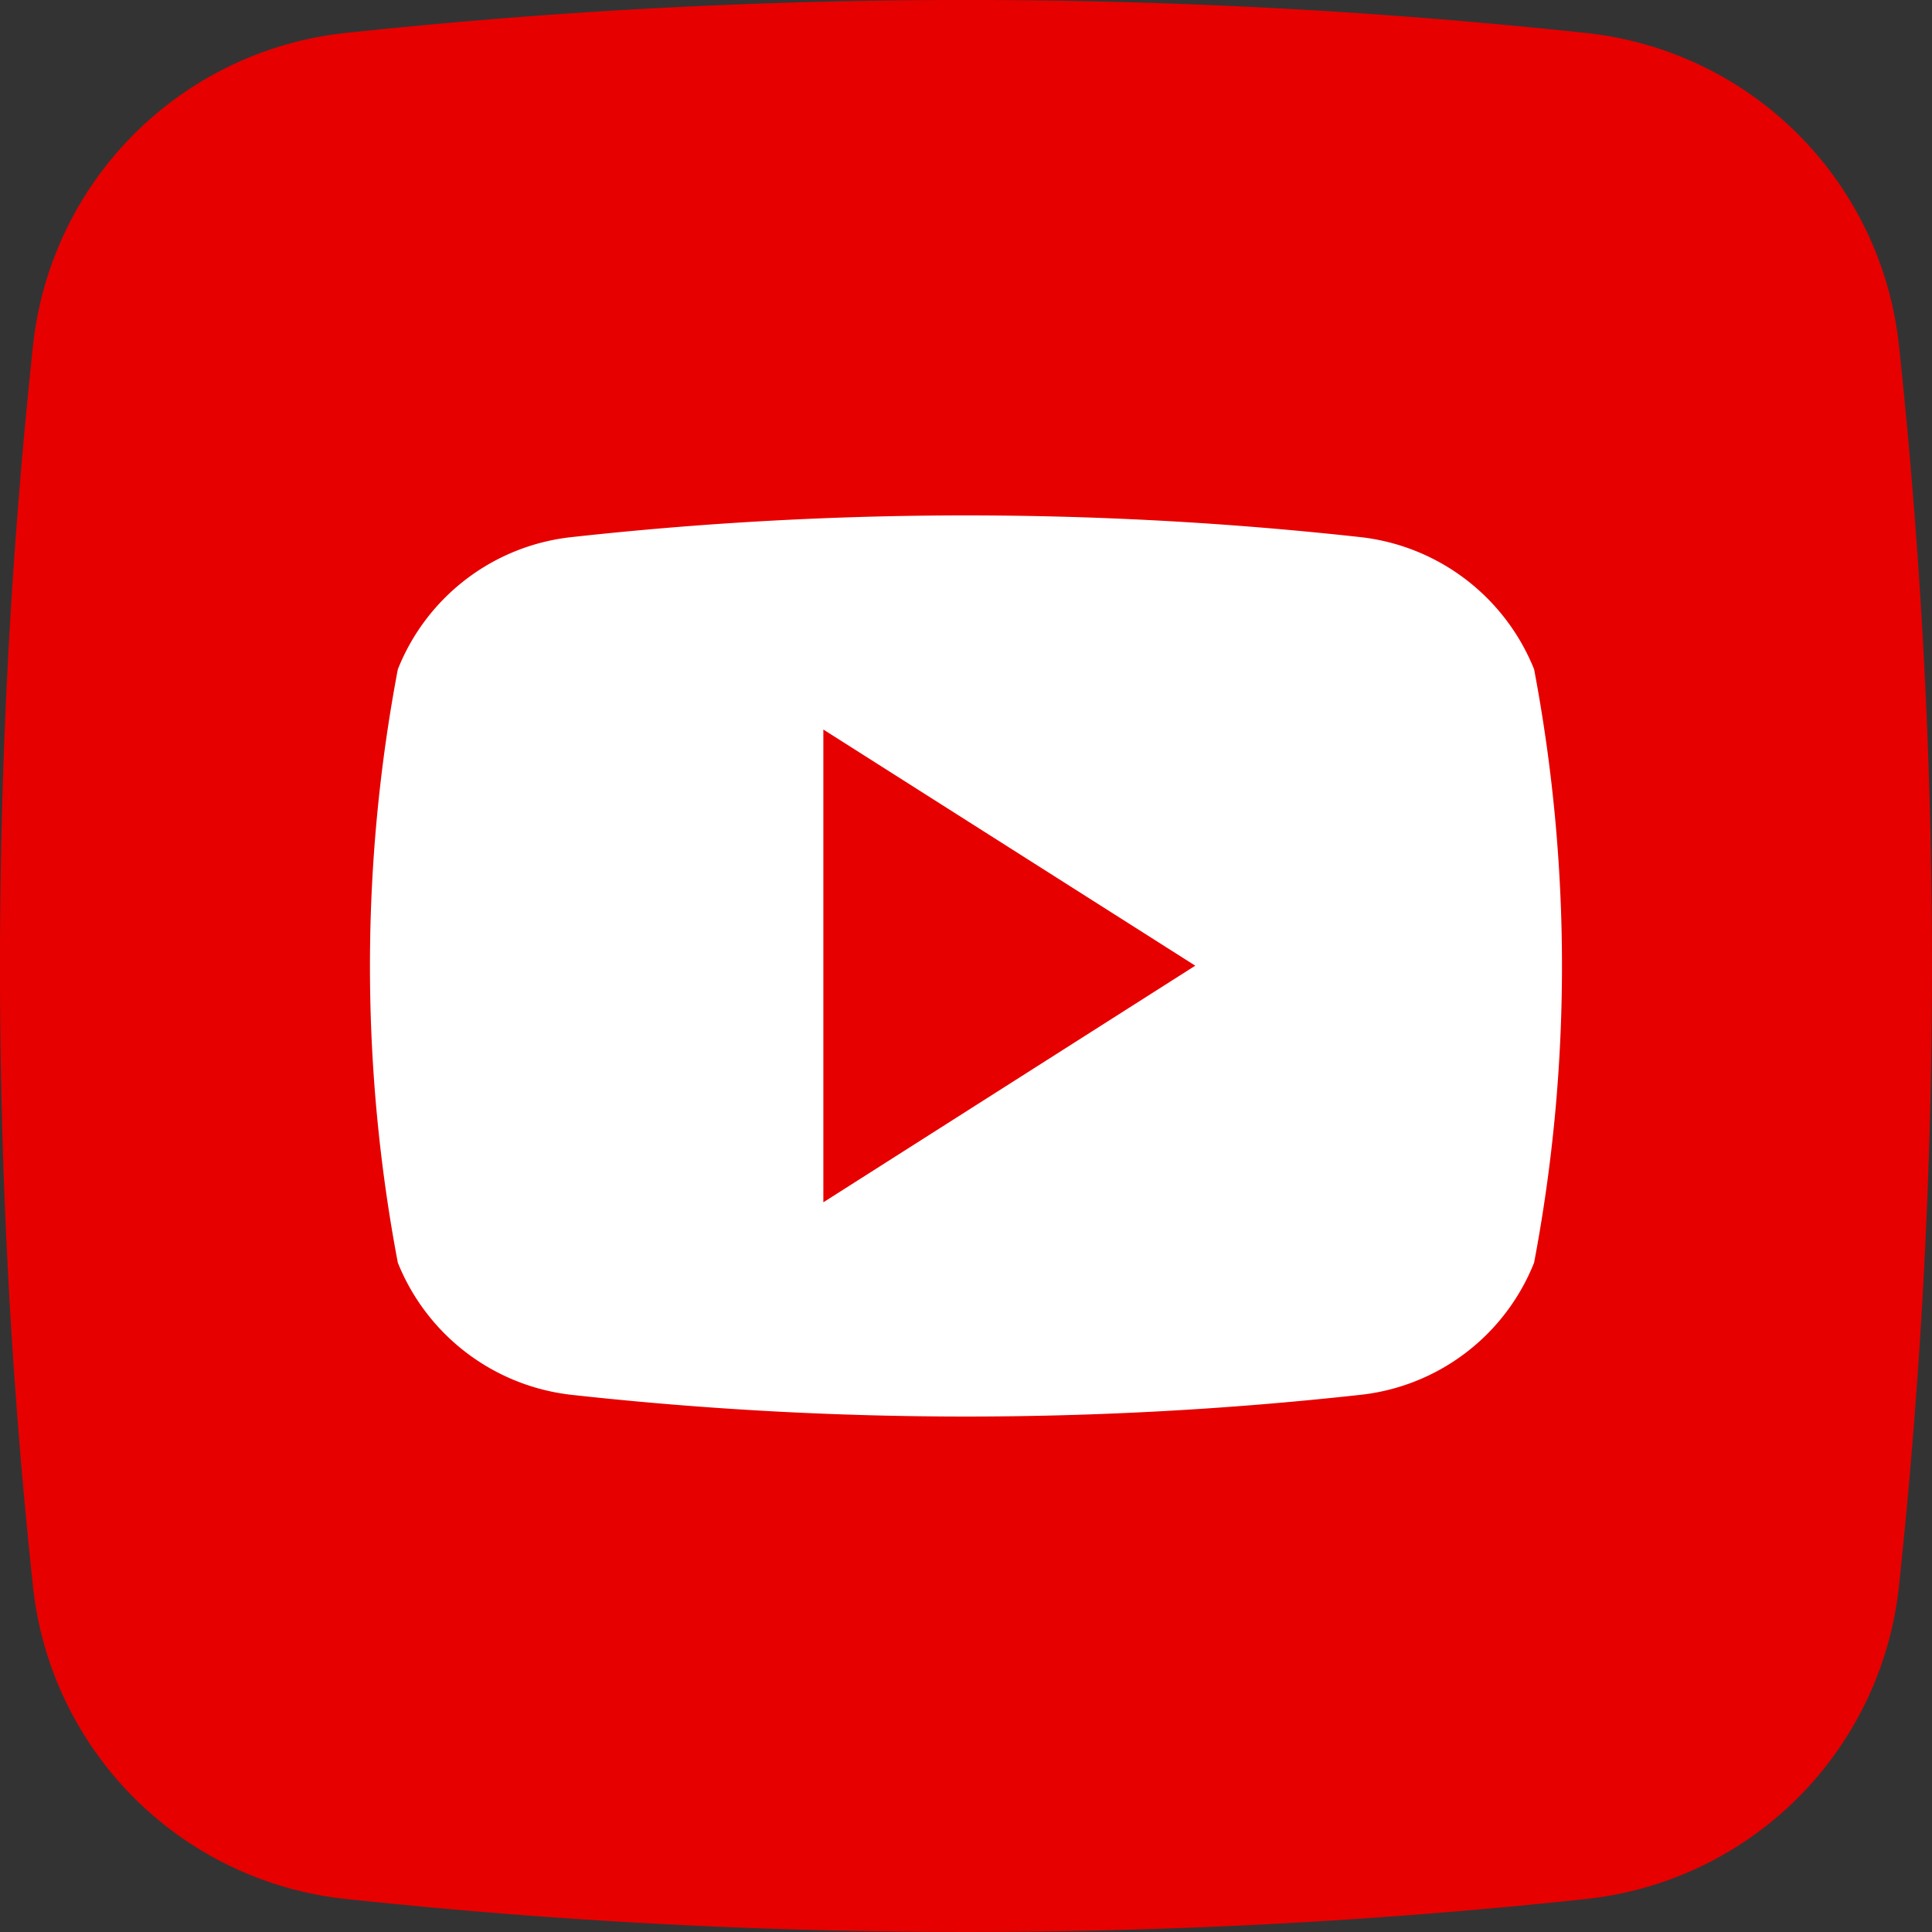
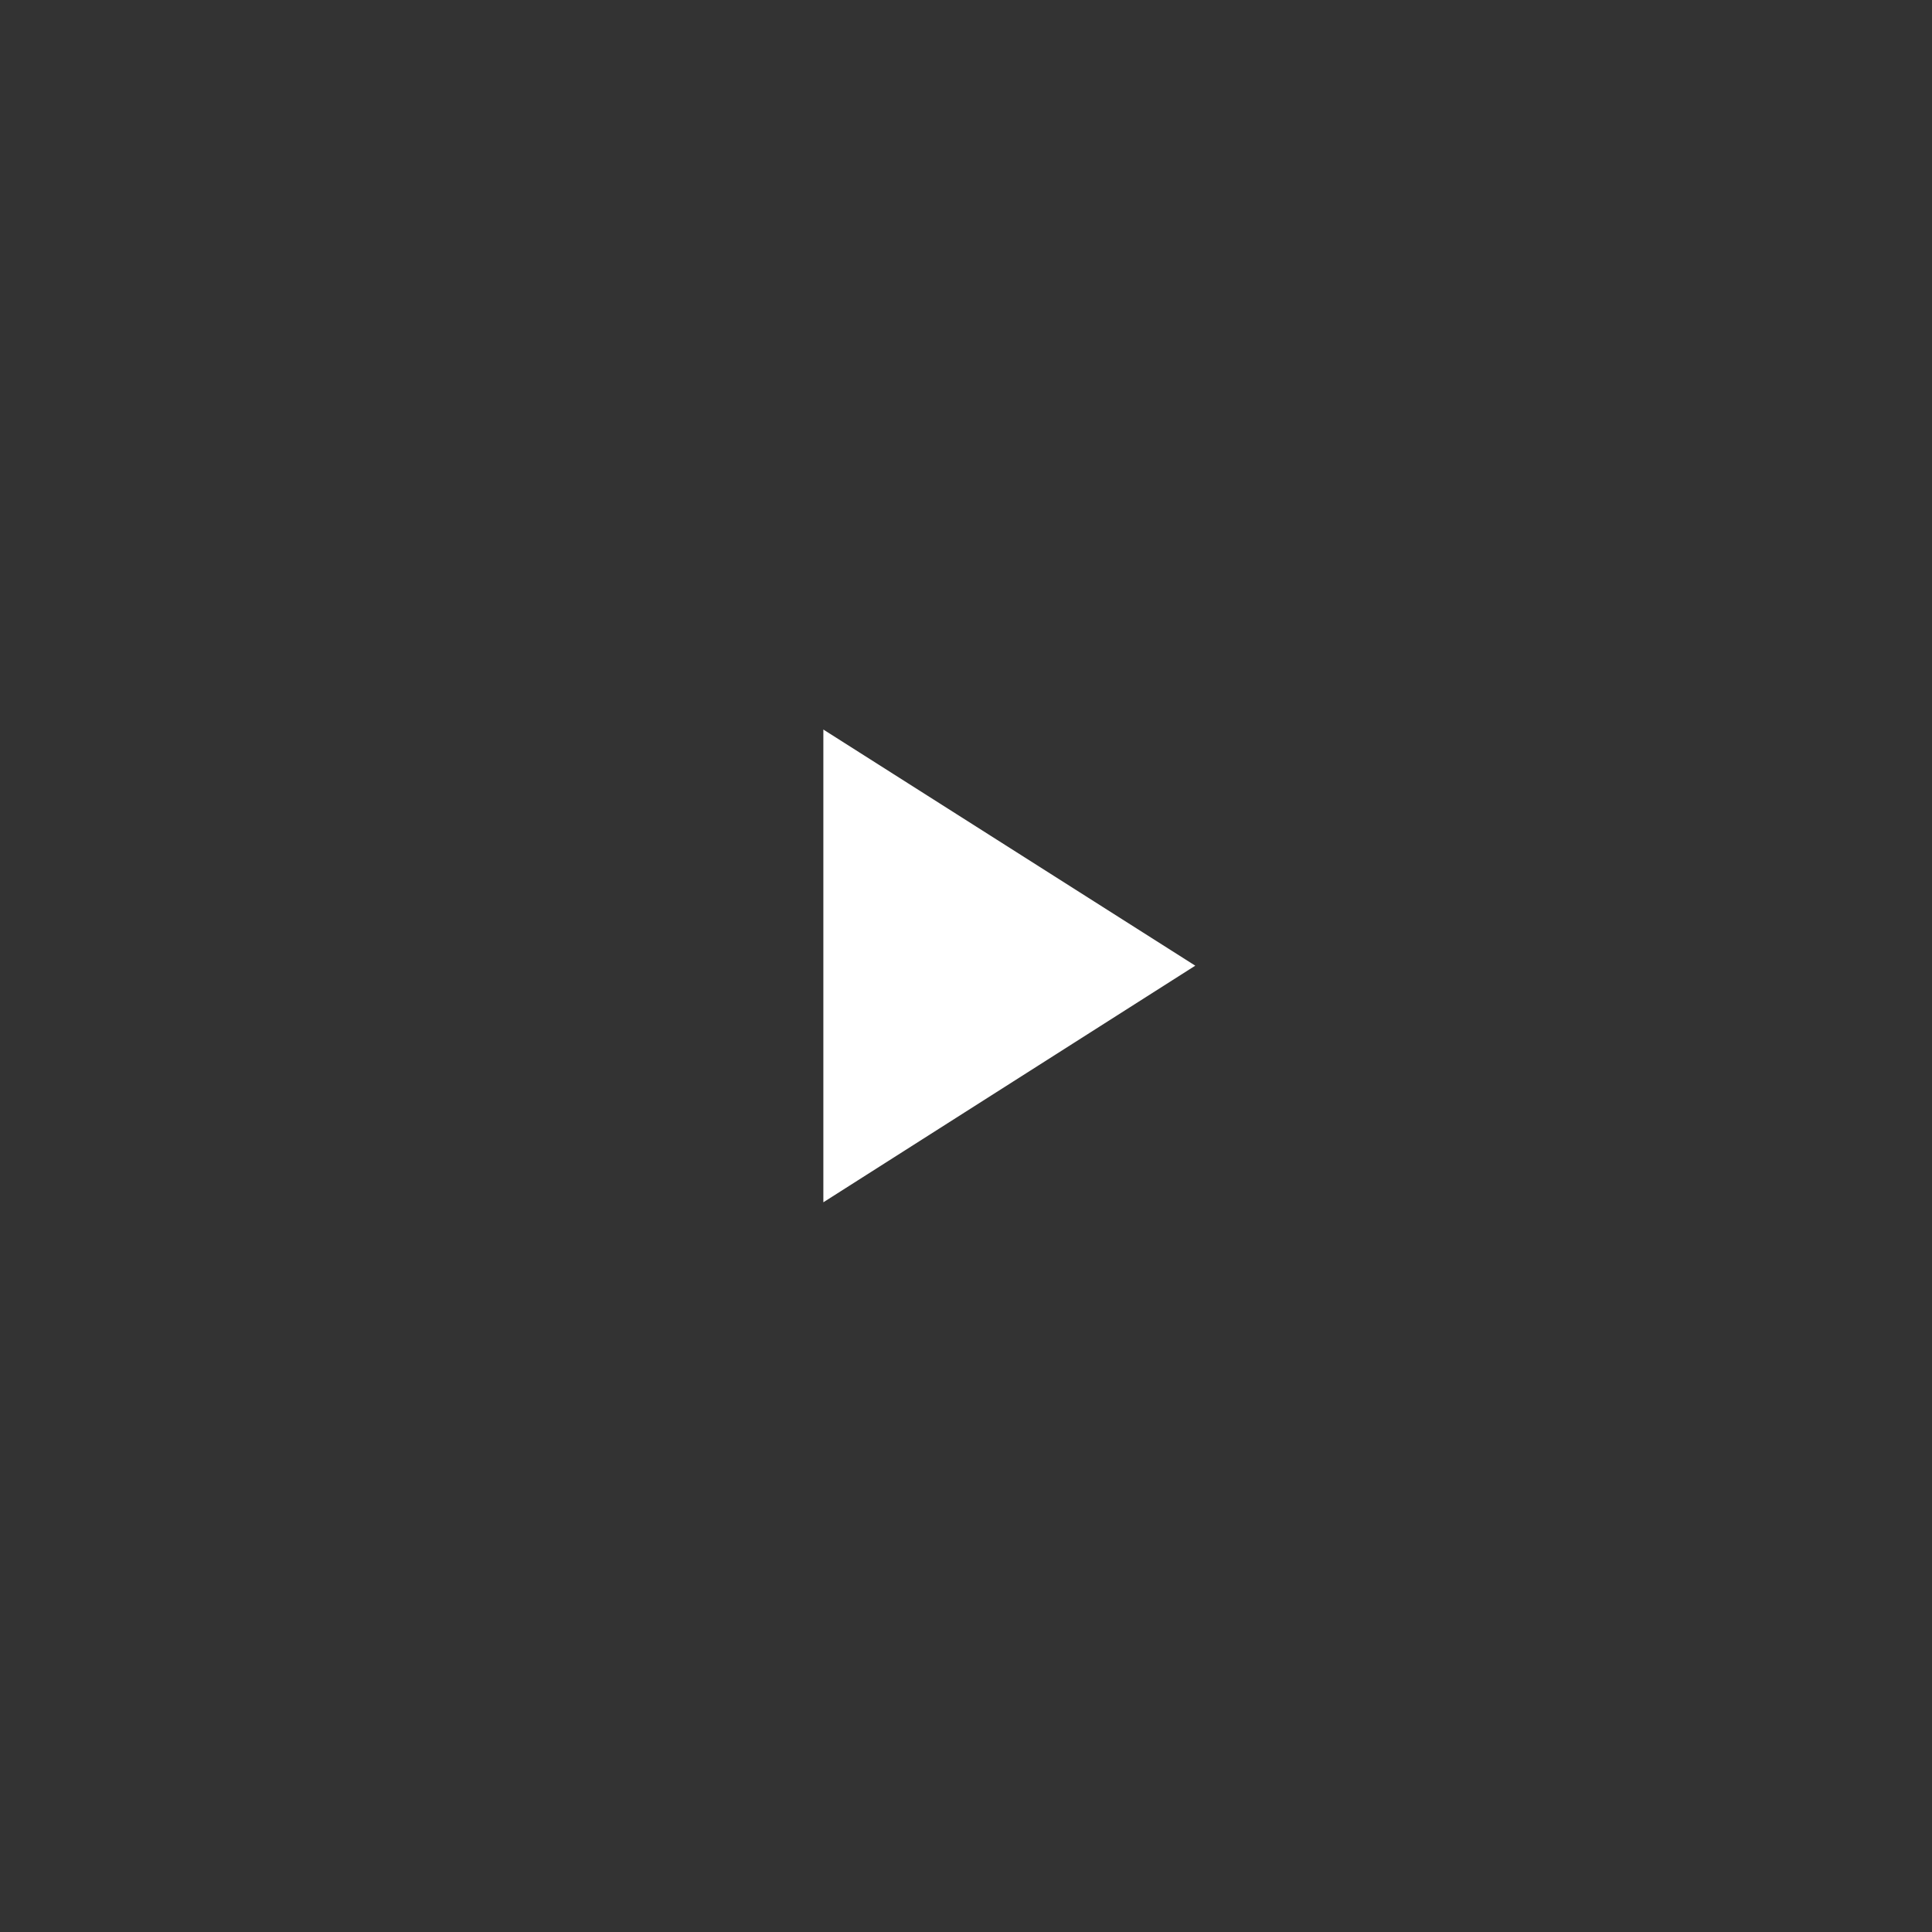
<svg xmlns="http://www.w3.org/2000/svg" width="36" height="36">
  <rect width="100%" height="100%" fill="#333333" stroke="none" />
  <g data-name="02.youtube">
-     <path d="M29.56 35.385a108.931 108.931 0 01-23.112 0A6.559 6.559 0 01.614 29.56a108.931 108.931 0 010-23.112A6.559 6.559 0 016.439.614a108.932 108.932 0 0123.112 0 6.559 6.559 0 015.834 5.825 108.932 108.932 0 010 23.112 6.559 6.559 0 01-5.825 5.833z" fill="#e60000" />
-     <path d="M28.586 12.472a3.962 3.962 0 00-3.267-2.467 66.986 66.986 0 00-14.639 0 3.941 3.941 0 00-3.267 2.467 29.681 29.681 0 000 11.057 3.965 3.965 0 003.267 2.465 66.986 66.986 0 0014.639 0 3.941 3.941 0 003.267-2.467 29.681 29.681 0 000-11.055zm-13.244 9.931v-8.809l6.93 4.4z" fill="#fff" />
+     <path d="M28.586 12.472zm-13.244 9.931v-8.809l6.93 4.4z" fill="#fff" />
  </g>
</svg>